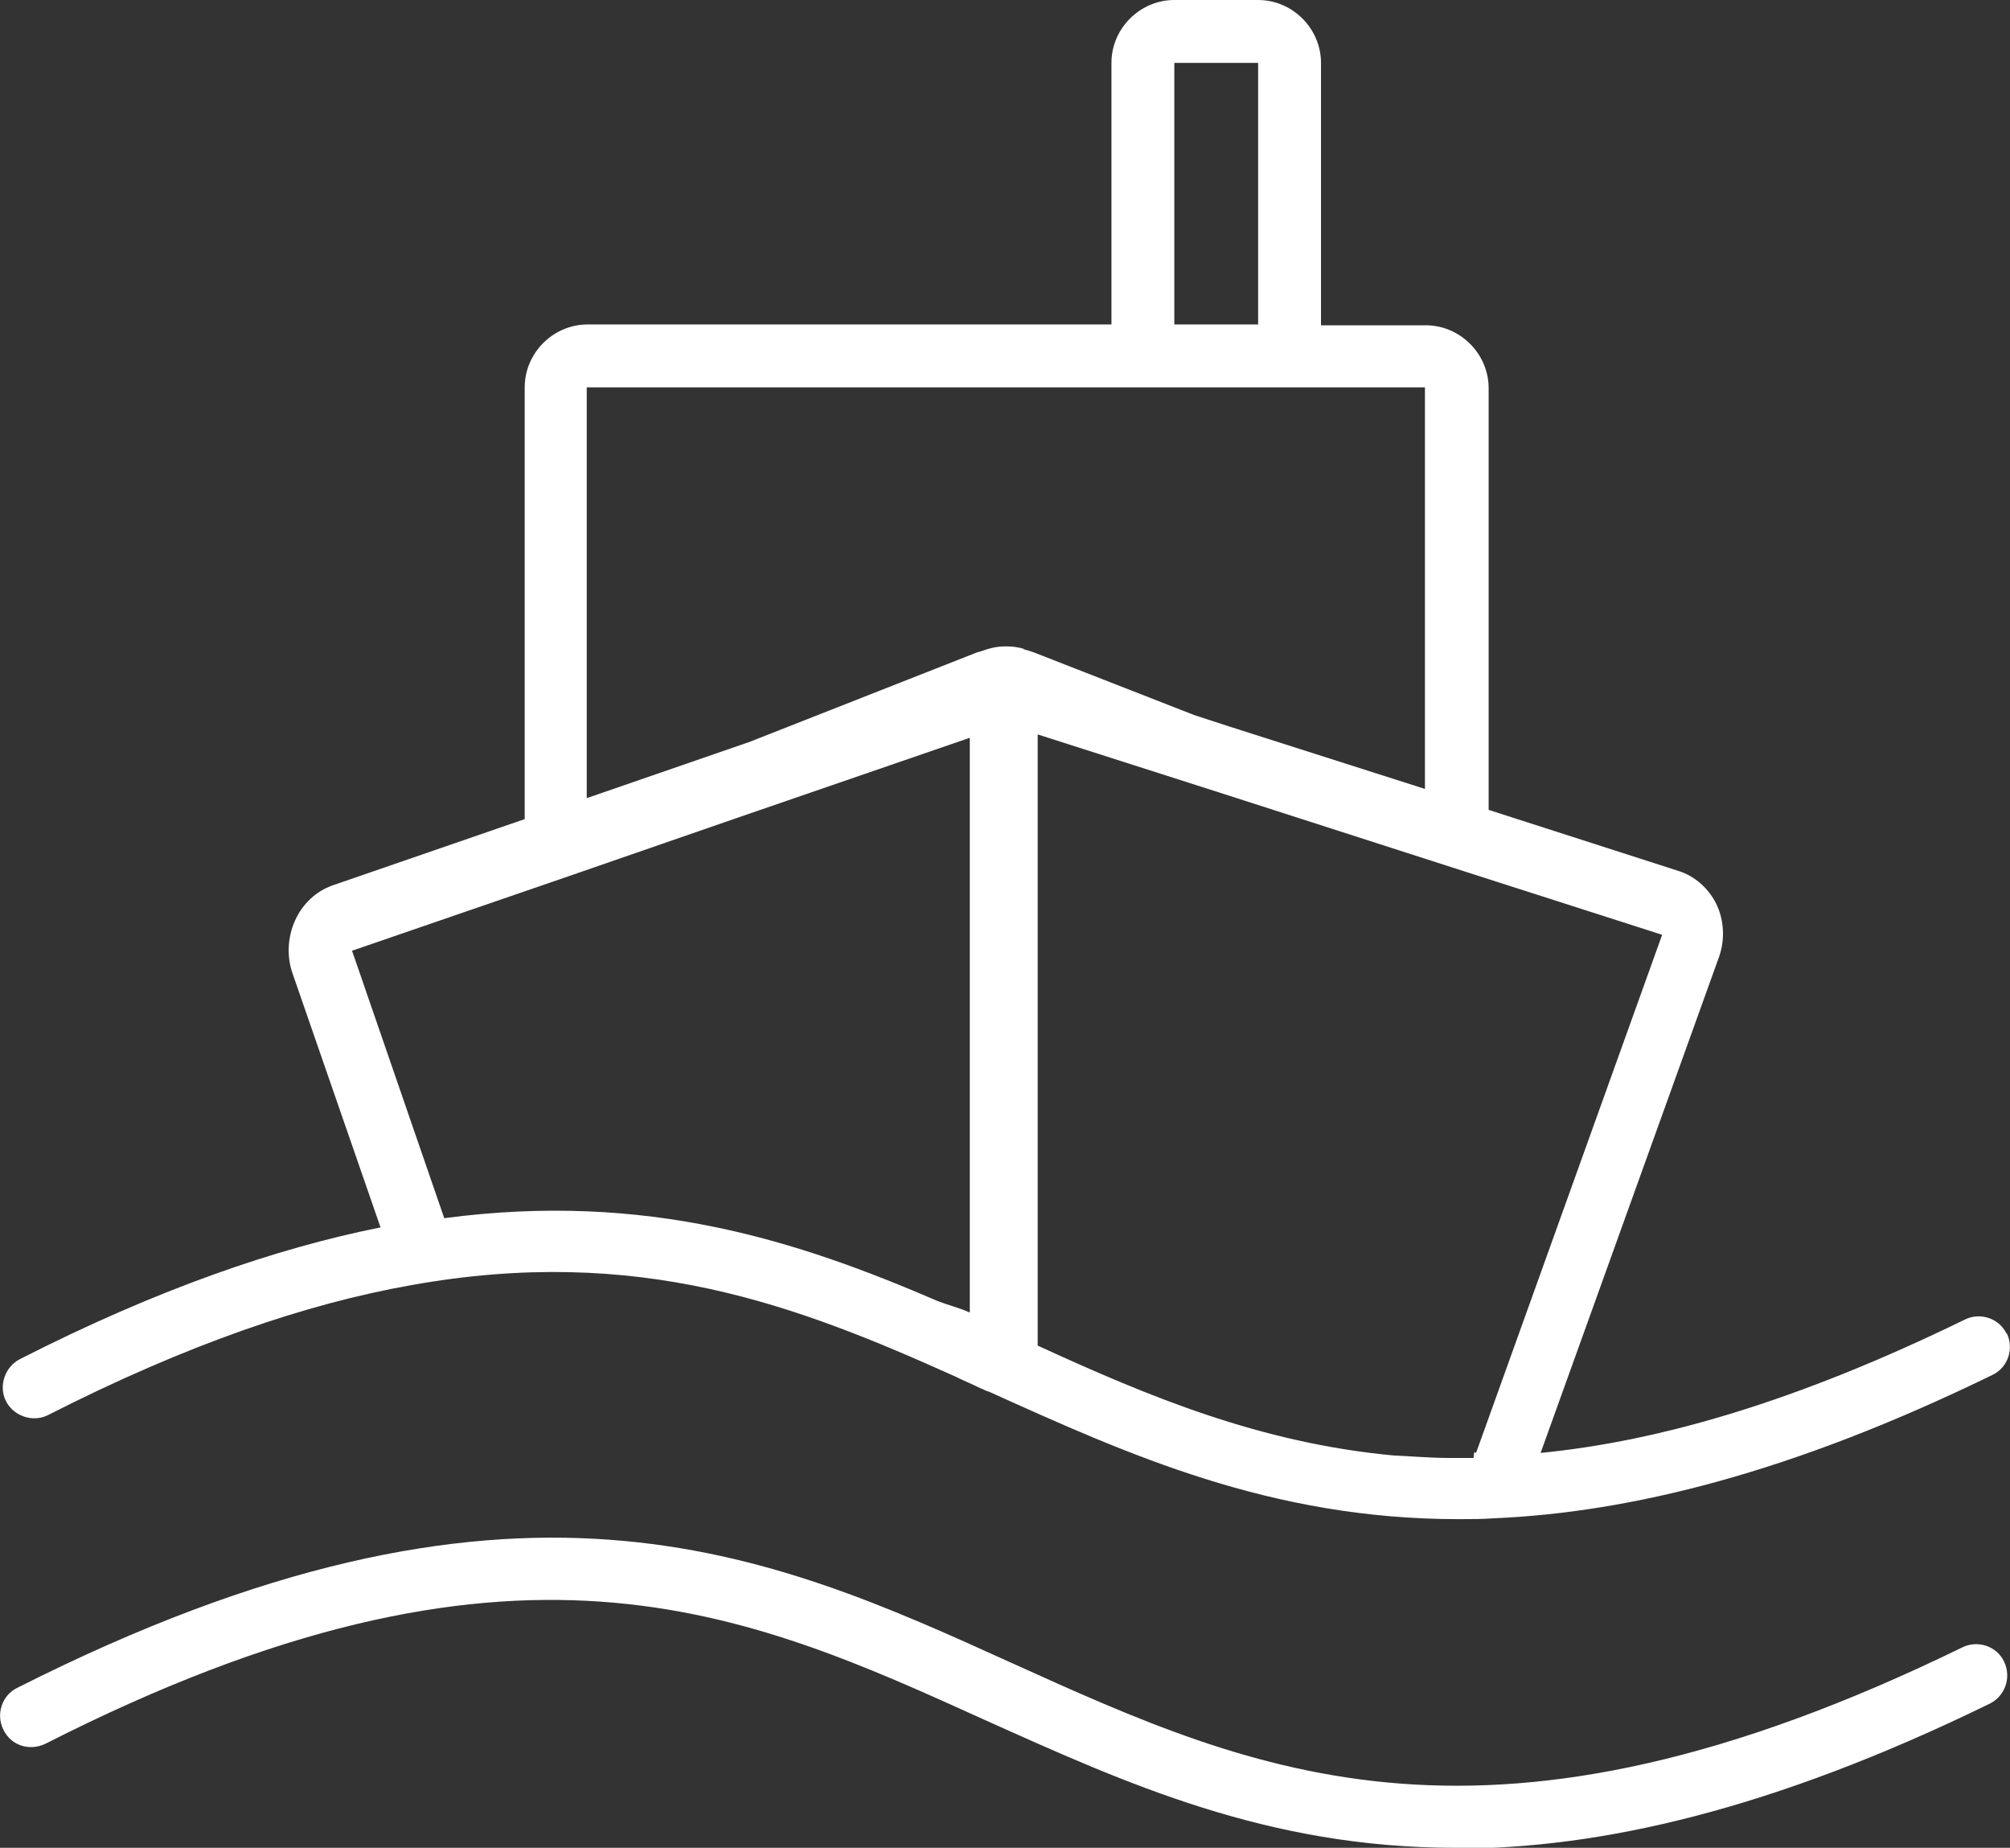
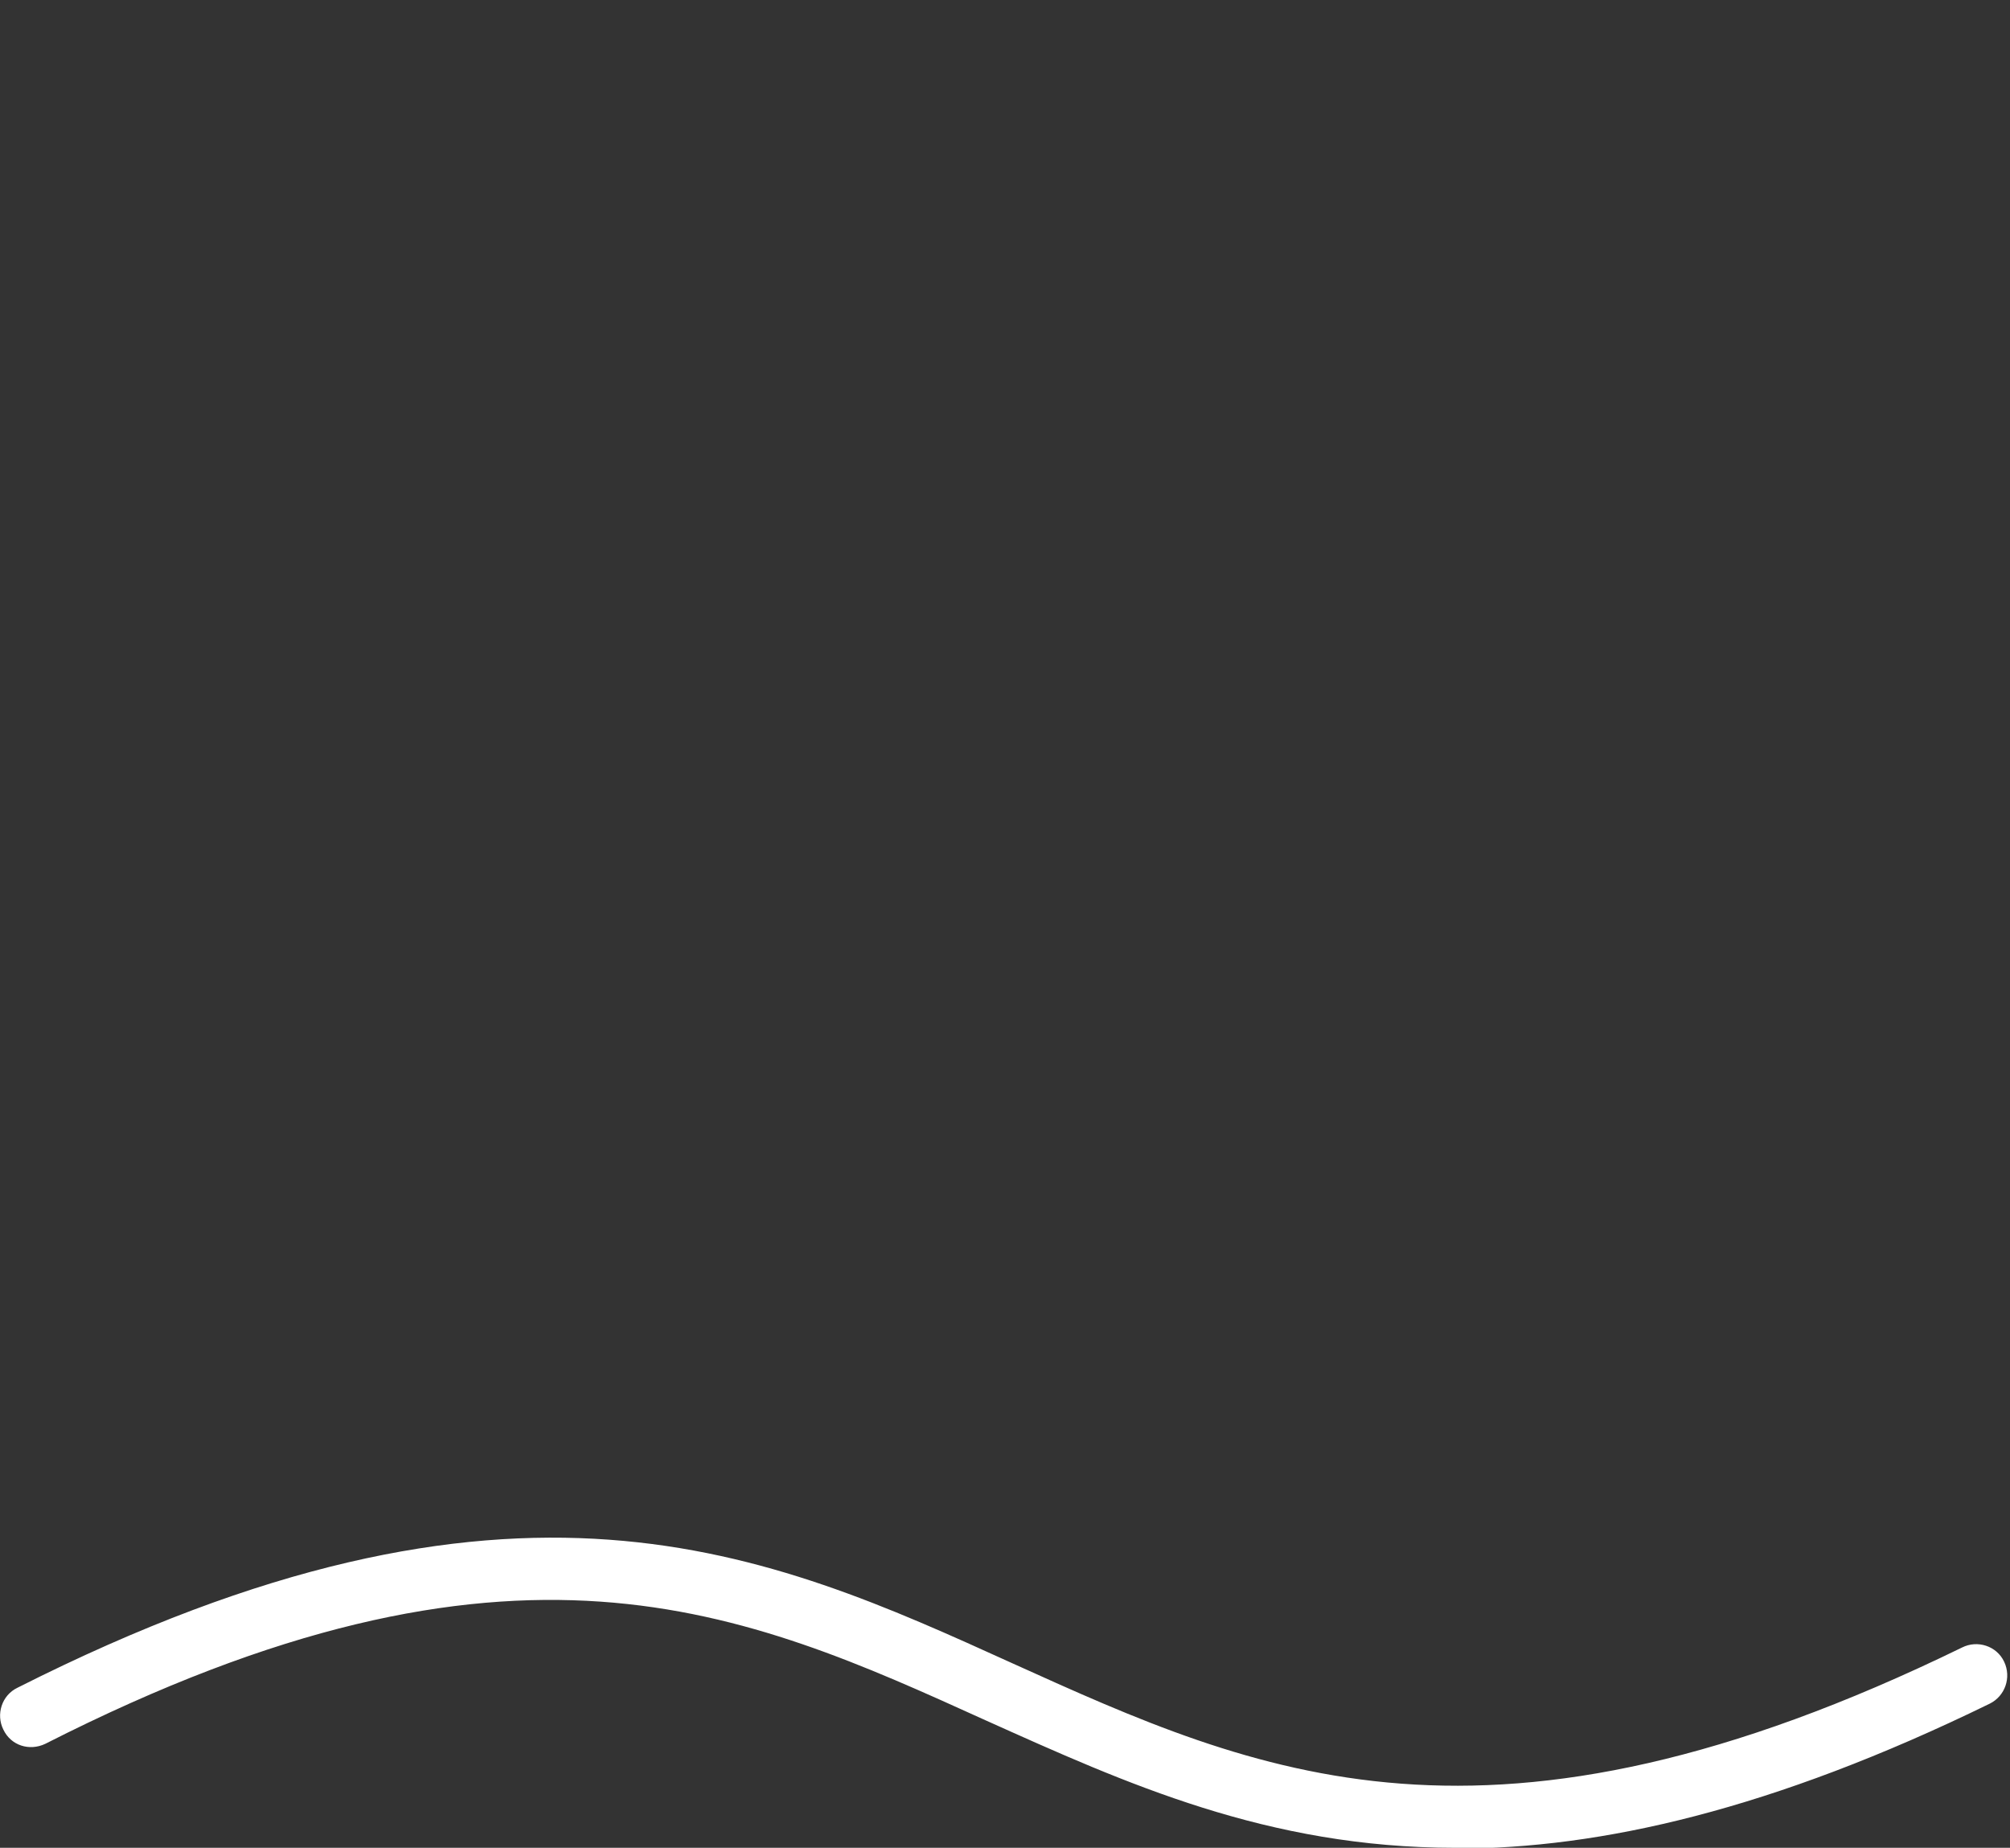
<svg xmlns="http://www.w3.org/2000/svg" id="Calque_2" viewBox="0 0 23.98 22.04">
  <rect x="0" y="0" width="23.98" height="22.04" fill="#333333" stroke="none" />
  <defs>
    <style>.cls-1{fill:none;}.cls-2{fill:#fff;}</style>
  </defs>
  <g id="Calque_1-2">
    <g>
-       <path class="cls-2" d="m17.58,17.38s0,0,0,0c-.01,0-.02,0-.03,0,.01,0,.02,0,.03,0Z" />
      <path class="cls-2" d="m17.33,17.38s.01,0,.02,0c-.03,0-.05,0-.08,0,.02,0,.04,0,.06,0Z" />
      <g>
        <polygon class="cls-2" points="15.01 3.87 15.01 3.87 15.01 3.85 15.01 .75 15.01 .75 15.01 3.85 15.01 3.87" />
        <g>
-           <path class="cls-1" d="m14.69,8.67l2.32.74v-4.79H7.01v4.9l1.94-.67,2.72-1.07s.08-.03.13-.04c.06-.02.13-.03.2-.03,0,0,.01,0,.02,0,.07,0,.14,0,.21.03.05.01.09.03.13.04l1.92.75.43.14Z" />
-           <path class="cls-1" d="m6.74,10.46l-2.53.87,1.1,3.19c2.41-.32,4.21.27,5.89.99.13.05.26.09.39.14v-6.87s-2.76.95-2.76.95l-2.08.72Z" />
-           <polygon class="cls-1" points="15.01 3.87 15.01 3.87 15.01 3.85 15.01 .75 15.01 .75 14.01 .75 14.01 .75 14.01 3.85 14.01 3.87 14.01 3.87 15.01 3.87" />
          <path class="cls-1" d="m17.44,10.37l-2.86-.92-2.22-.71v7.29c1.33.6,2.65,1.16,4.24,1.31.22.01.45.03.66.03.02,0,.04,0,.06,0,0,0,.01,0,.02,0,.06,0,.13,0,.19,0,.01,0,.02,0,.03,0,0,0,0,0,0,0,0-.02,0-.04.01-.07l2.22-6.18-2.37-.76Z" />
-           <path class="cls-2" d="m23.94,15.91c-.09-.19-.32-.26-.5-.17-2.01.98-3.64,1.45-5.06,1.59l2.13-5.92c.07-.2.06-.43-.03-.62-.09-.19-.26-.34-.45-.4l-2.27-.73v-5.03c0-.41-.34-.75-.75-.75h-1.25s0-.01,0-.02V.75c0-.41-.34-.75-.75-.75h-1c-.41,0-.75.34-.75.75v3.1s0,.01,0,.02h-6.25c-.41,0-.75.34-.75.75v5.15s0,0,0,0l-2.29.79c-.2.07-.36.22-.45.42-.09.2-.1.43-.03.63l1.05,3.03c-1.25.25-2.67.74-4.3,1.57-.18.09-.26.32-.17.5.09.18.32.26.5.17,1.67-.85,3.09-1.33,4.33-1.55,2.72-.49,4.61.24,6.5,1.09.1.05.2.09.3.14.03.01.06.03.1.04,1.66.75,3.36,1.52,5.6,1.52.14,0,.28,0,.42-.01,1.63-.07,3.55-.54,5.95-1.71.19-.09.26-.32.17-.5ZM14.01,3.85V.75h1v3.12h-1v-.02Zm-2.43,11.81c-.13-.06-.26-.09-.39-.14-1.67-.72-3.47-1.31-5.89-.99l-1.1-3.19,2.53-.87,2.08-.72,2.76-.95v6.87Zm.64-7.92c-.07-.02-.14-.03-.21-.03,0,0-.01,0-.02,0-.07,0-.13.01-.2.03-.04.01-.08.03-.13.04l-2.72,1.07-1.94.67v-4.9h10v4.79l-2.32-.74-.43-.14-1.92-.75s-.09-.03-.13-.04Zm5.37,9.58s-.01.04-.01.07c0,0,0,0,0,0-.01,0-.02,0-.03,0-.06,0-.13,0-.19,0,0,0-.01,0-.02,0-.02,0-.04,0-.06,0-.21,0-.44-.02-.66-.03-1.59-.15-2.91-.7-4.24-1.31v-7.29s2.22.71,2.22.71l2.86.92,2.37.76-2.22,6.18Z" />
        </g>
        <polygon class="cls-2" points="14.01 3.85 14.01 .75 14.01 .75 14.01 3.85 14.01 3.87 14.01 3.87 14.01 3.85" />
      </g>
      <path class="cls-2" d="m17.36,22.04c-2.24,0-3.93-.77-5.6-1.52-2.89-1.31-5.63-2.56-11.22.28-.19.09-.41.02-.5-.17-.09-.18-.02-.41.17-.5,5.92-2.99,8.94-1.62,11.87-.29,2.92,1.32,5.67,2.57,11.33-.19.18-.09.41-.02.5.17.09.19.01.41-.17.5-2.6,1.27-4.65,1.73-6.37,1.73Z" />
    </g>
  </g>
</svg>